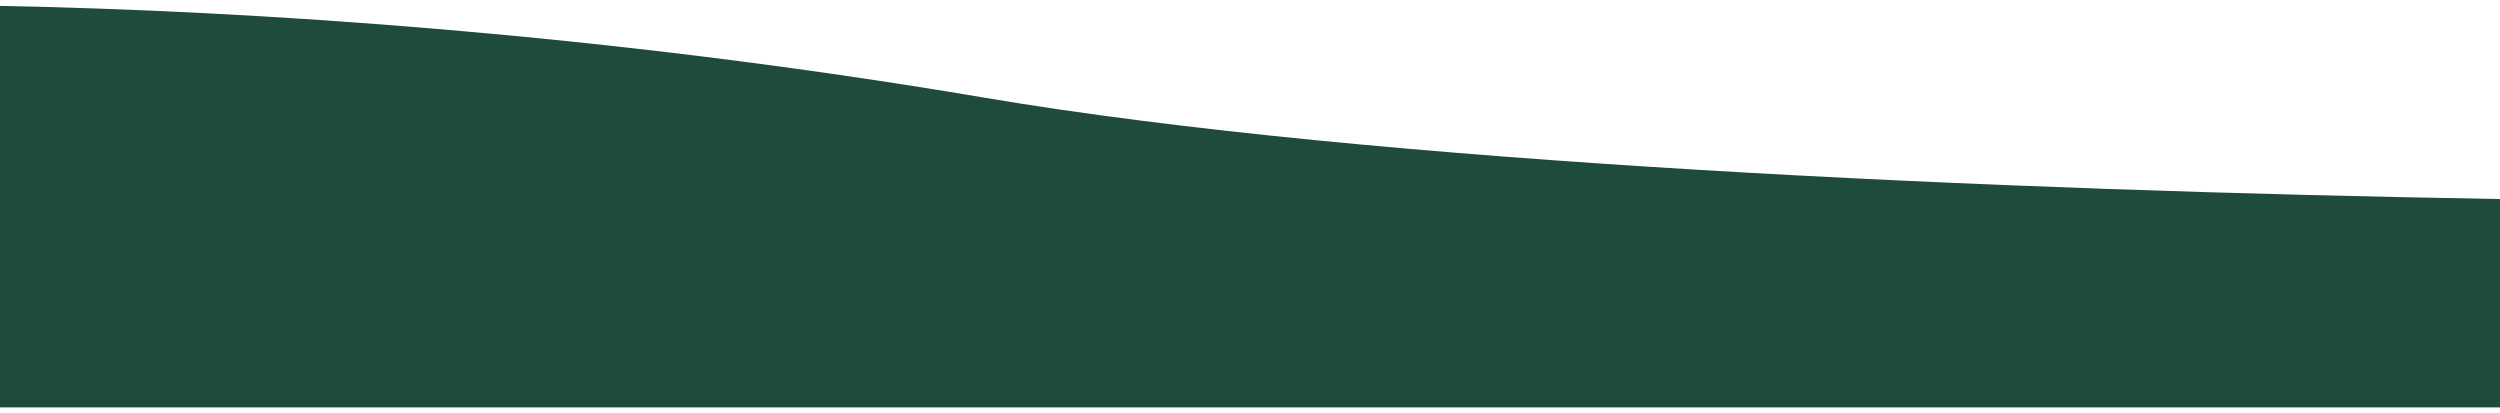
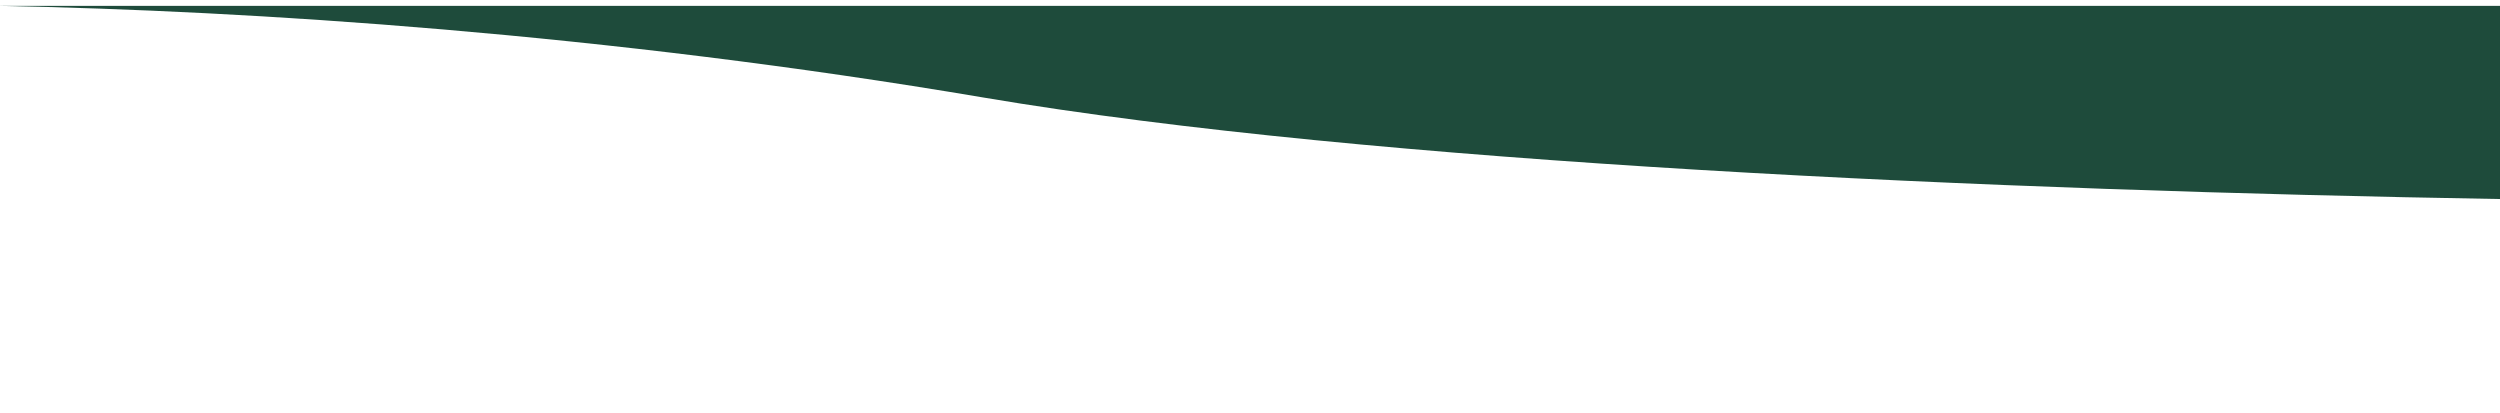
<svg xmlns="http://www.w3.org/2000/svg" width="375" height="62" viewBox="0 0 375 62" fill="none">
-   <path d="M0 0.884C37.484 1.606 90.663 5.004 147.537 14.632C206.152 24.554 299.625 28.579 375 29.856V61.107H0V0.884Z" fill="#1E4B3B" />
+   <path d="M0 0.884C37.484 1.606 90.663 5.004 147.537 14.632C206.152 24.554 299.625 28.579 375 29.856V61.107V0.884Z" fill="#1E4B3B" />
</svg>